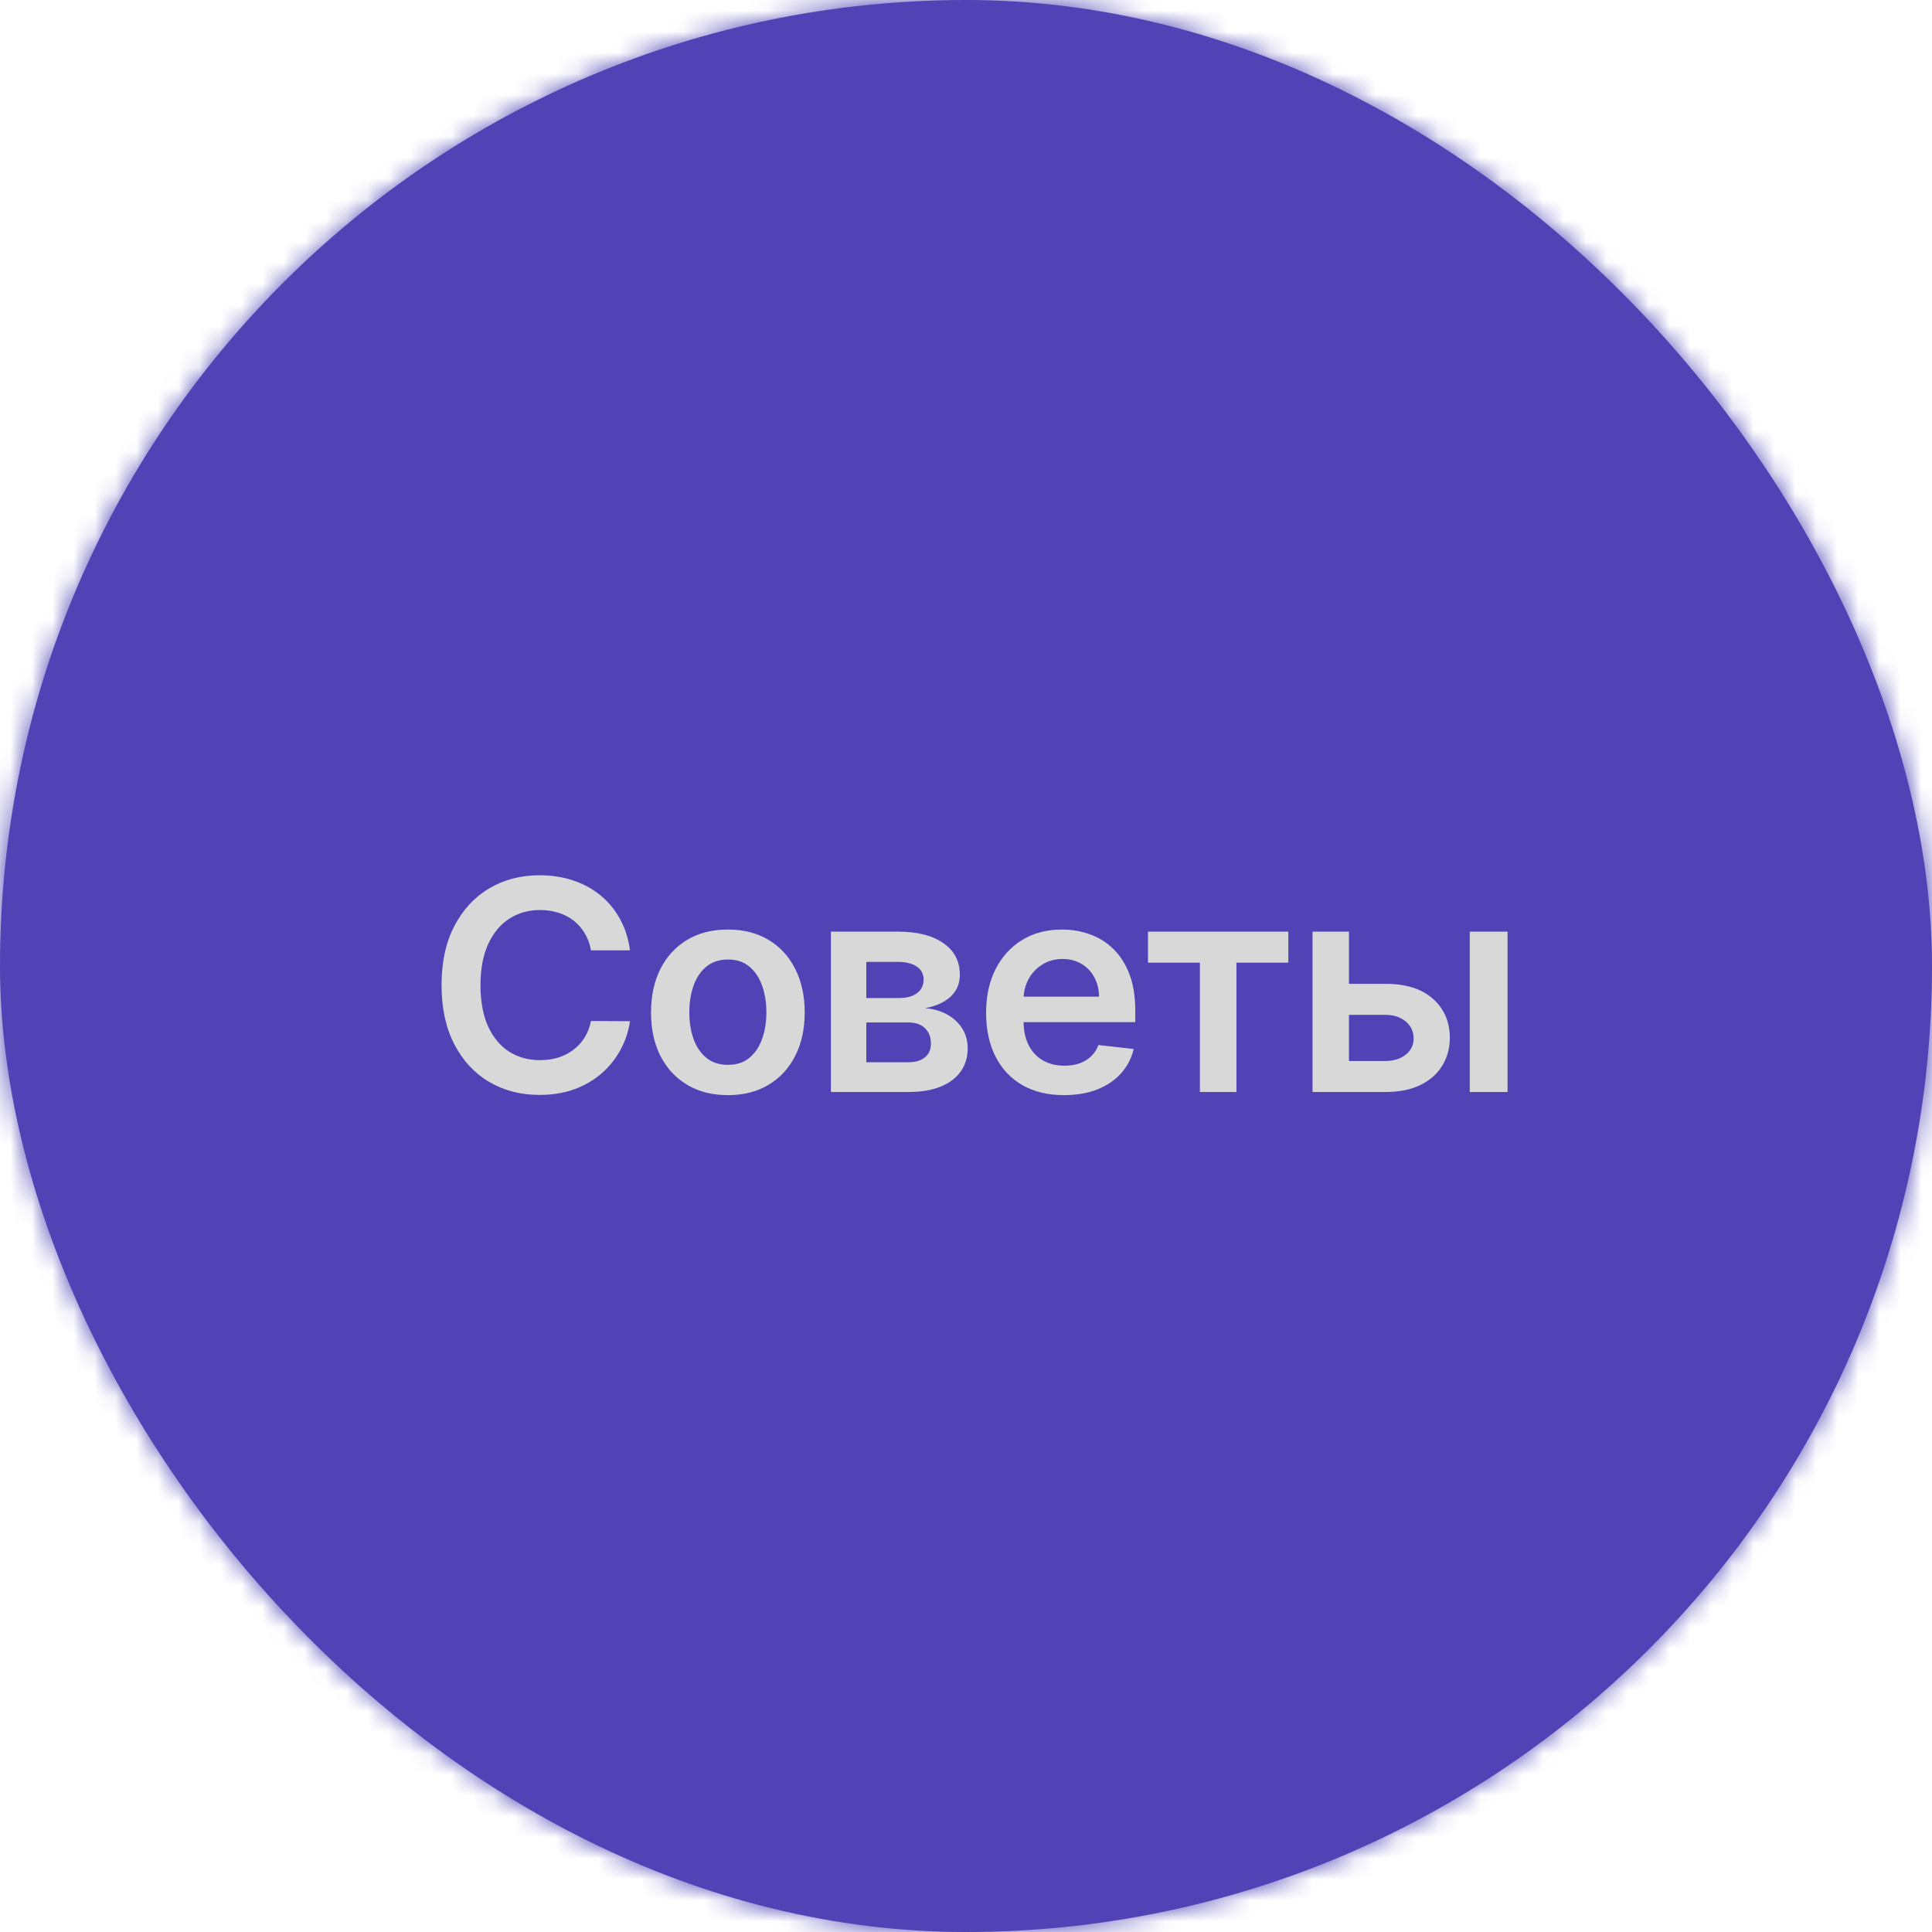
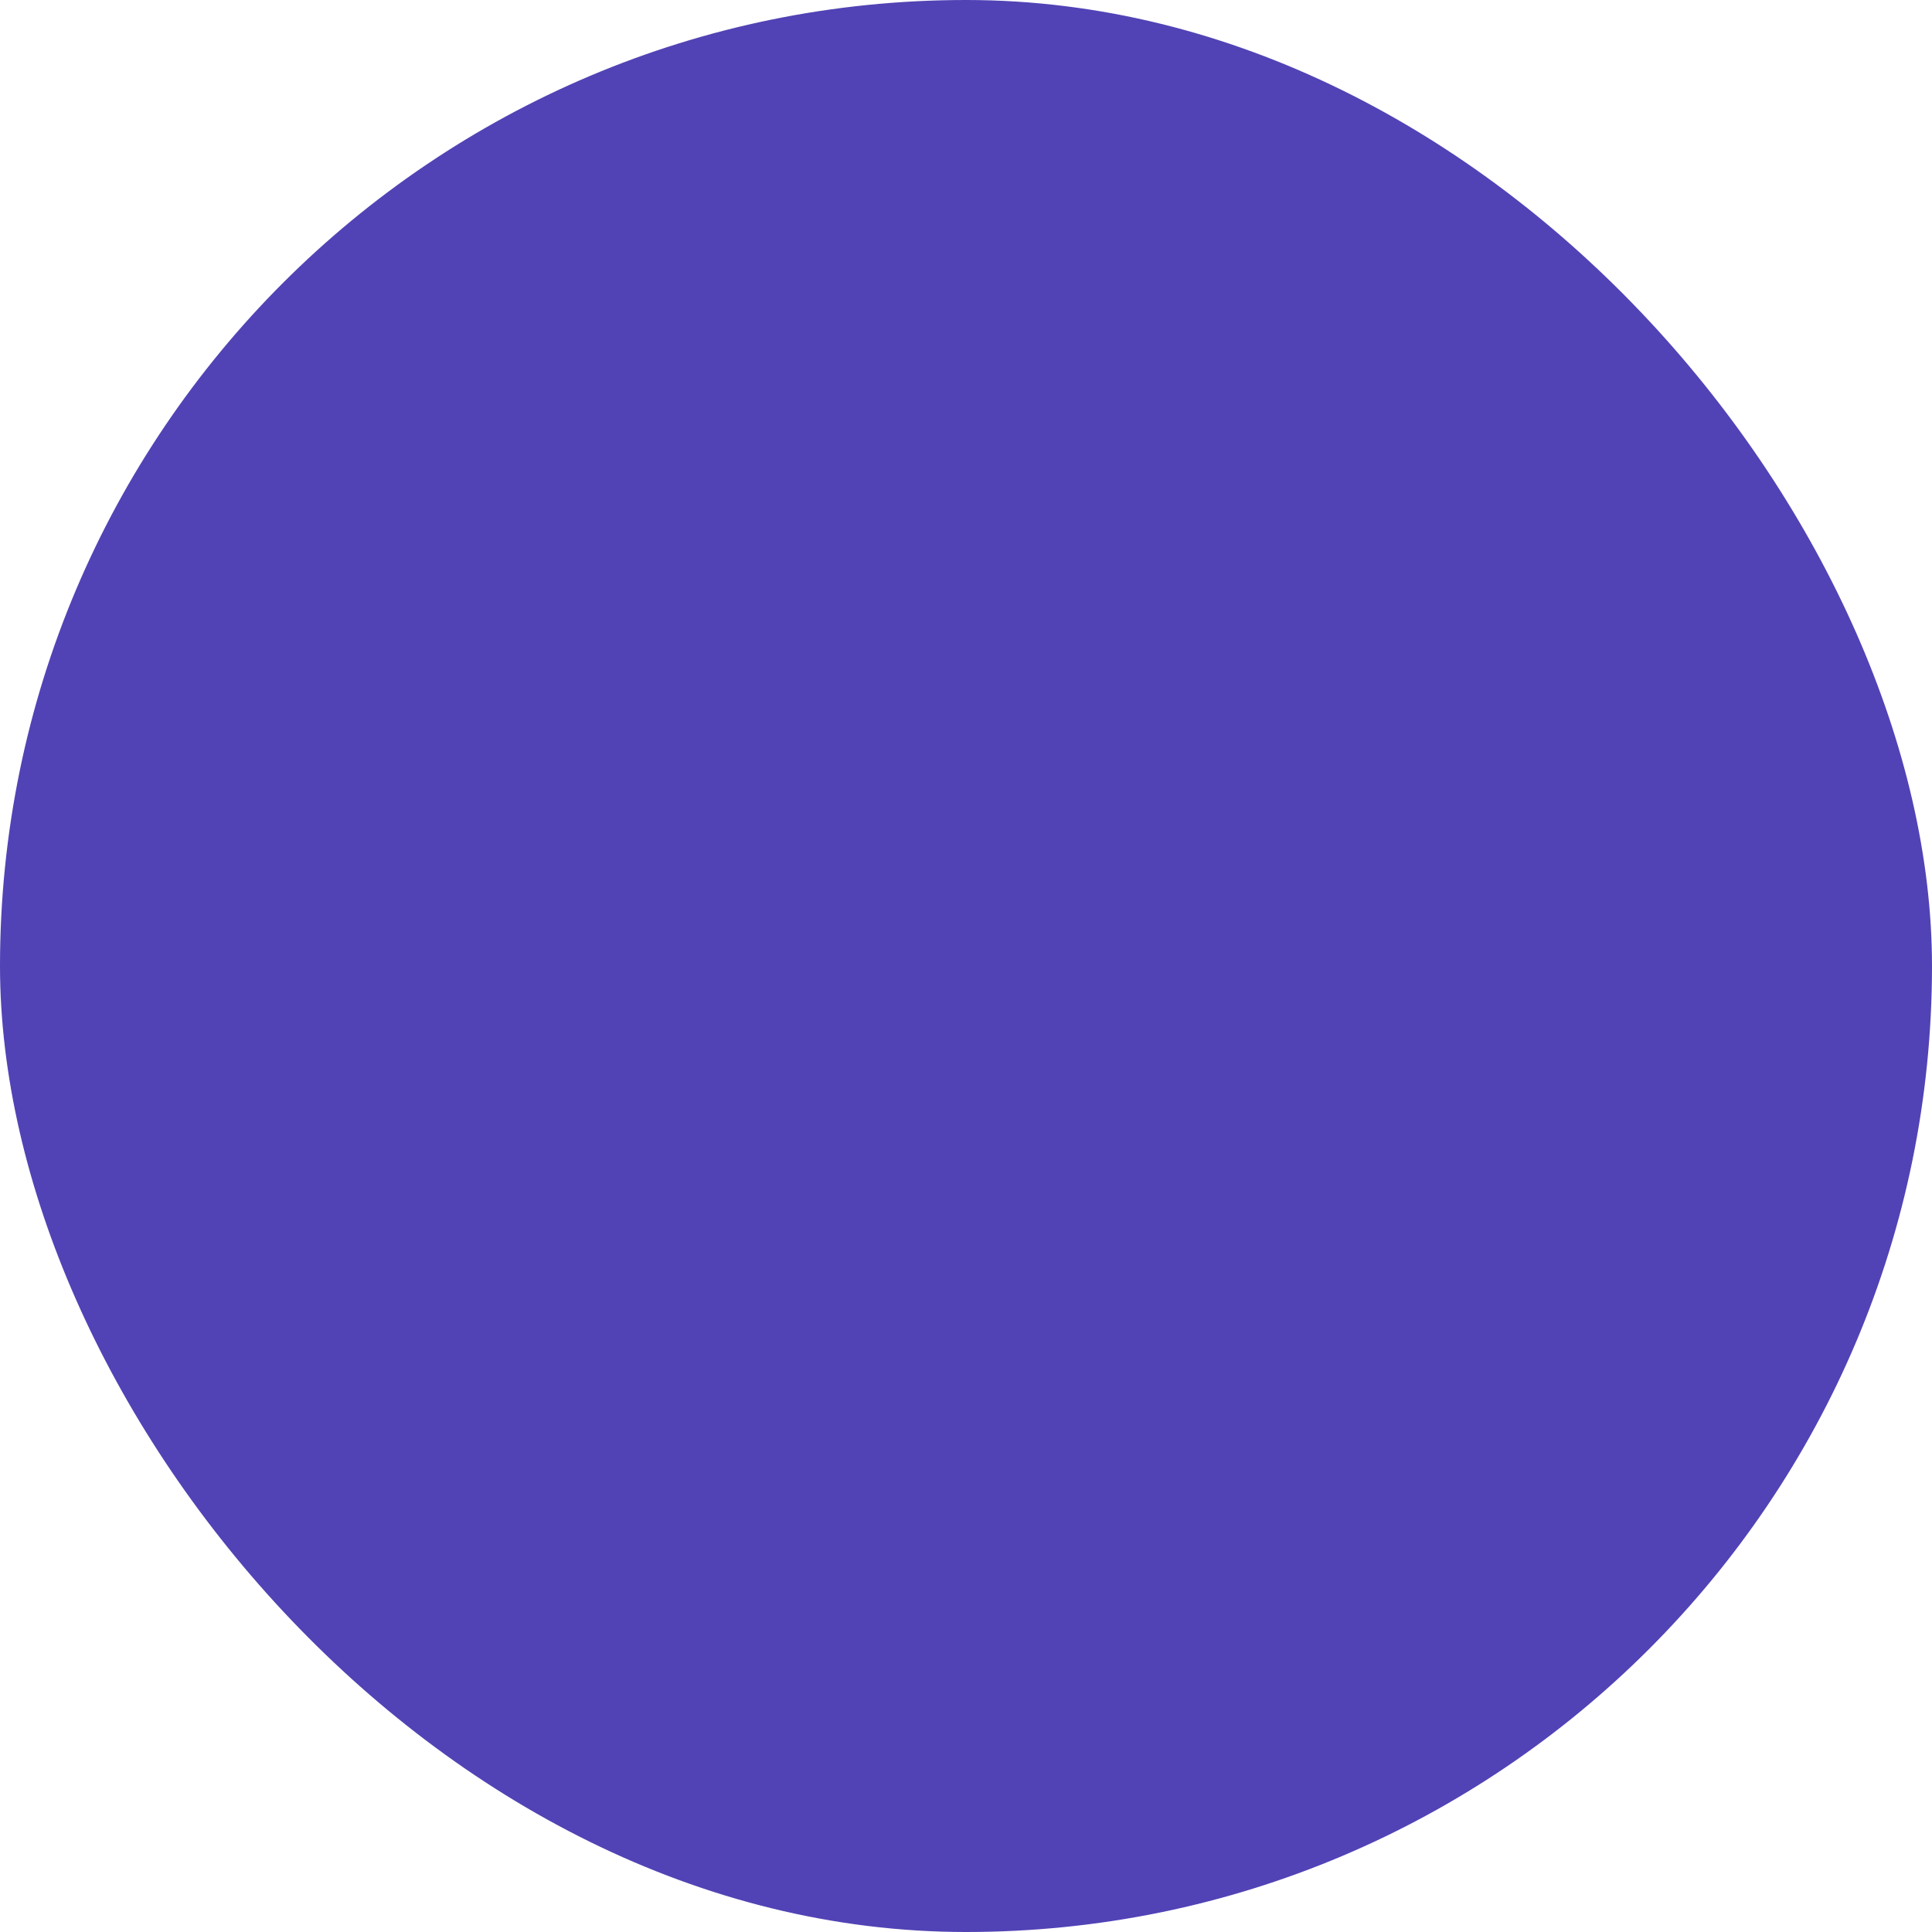
<svg xmlns="http://www.w3.org/2000/svg" width="92" height="92" viewBox="0 0 92 92" fill="none">
  <rect width="92" height="92" rx="46" fill="#5143B5" />
  <mask id="mask0_220_368" style="mask-type:alpha" maskUnits="userSpaceOnUse" x="0" y="0" width="92" height="92">
-     <rect width="92" height="92" rx="46" fill="#402993" />
-   </mask>
+     </mask>
  <g mask="url(#mask0_220_368)">
    <rect x="-15.541" y="-15.109" width="119.973" height="133.023" fill="#5143B5" />
  </g>
-   <path d="M30 45.254H28.14C28.087 44.949 27.989 44.678 27.847 44.443C27.704 44.205 27.527 44.002 27.315 43.837C27.103 43.671 26.861 43.547 26.589 43.464C26.321 43.378 26.031 43.334 25.719 43.334C25.166 43.334 24.675 43.474 24.247 43.752C23.82 44.027 23.485 44.432 23.243 44.965C23.001 45.495 22.88 46.144 22.88 46.909C22.88 47.688 23.001 48.344 23.243 48.878C23.488 49.408 23.823 49.809 24.247 50.081C24.675 50.349 25.164 50.484 25.714 50.484C26.019 50.484 26.304 50.444 26.569 50.364C26.838 50.282 27.078 50.16 27.29 50.001C27.506 49.842 27.686 49.647 27.832 49.415C27.981 49.183 28.084 48.918 28.14 48.619L30 48.629C29.93 49.113 29.779 49.567 29.547 49.992C29.318 50.416 29.018 50.79 28.647 51.115C28.276 51.437 27.842 51.688 27.345 51.871C26.848 52.05 26.296 52.139 25.689 52.139C24.794 52.139 23.995 51.932 23.293 51.518C22.59 51.103 22.037 50.505 21.632 49.723C21.228 48.941 21.026 48.003 21.026 46.909C21.026 45.812 21.23 44.874 21.637 44.095C22.045 43.313 22.6 42.715 23.303 42.3C24.006 41.886 24.801 41.679 25.689 41.679C26.256 41.679 26.783 41.758 27.27 41.918C27.757 42.077 28.192 42.31 28.573 42.619C28.954 42.923 29.267 43.298 29.512 43.742C29.761 44.183 29.923 44.687 30 45.254ZM34.66 52.149C33.914 52.149 33.268 51.985 32.721 51.657C32.174 51.329 31.75 50.87 31.448 50.28C31.15 49.69 31.001 49.001 31.001 48.212C31.001 47.423 31.15 46.732 31.448 46.139C31.75 45.545 32.174 45.084 32.721 44.756C33.268 44.428 33.914 44.264 34.66 44.264C35.406 44.264 36.052 44.428 36.599 44.756C37.146 45.084 37.568 45.545 37.867 46.139C38.168 46.732 38.319 47.423 38.319 48.212C38.319 49.001 38.168 49.69 37.867 50.28C37.568 50.87 37.146 51.329 36.599 51.657C36.052 51.985 35.406 52.149 34.66 52.149ZM34.67 50.707C35.074 50.707 35.412 50.596 35.684 50.374C35.956 50.149 36.158 49.847 36.291 49.469C36.427 49.092 36.495 48.671 36.495 48.207C36.495 47.739 36.427 47.317 36.291 46.939C36.158 46.558 35.956 46.255 35.684 46.029C35.412 45.804 35.074 45.691 34.67 45.691C34.256 45.691 33.911 45.804 33.636 46.029C33.364 46.255 33.16 46.558 33.024 46.939C32.892 47.317 32.825 47.739 32.825 48.207C32.825 48.671 32.892 49.092 33.024 49.469C33.16 49.847 33.364 50.149 33.636 50.374C33.911 50.596 34.256 50.707 34.67 50.707ZM39.567 52V44.364H42.773C43.678 44.364 44.392 44.544 44.916 44.906C45.443 45.267 45.707 45.771 45.707 46.417C45.707 46.844 45.557 47.194 45.259 47.466C44.964 47.734 44.562 47.915 44.051 48.008C44.452 48.041 44.803 48.142 45.105 48.311C45.41 48.48 45.649 48.702 45.821 48.977C45.993 49.252 46.08 49.569 46.08 49.927C46.08 50.348 45.968 50.714 45.746 51.026C45.528 51.334 45.208 51.574 44.787 51.746C44.369 51.916 43.862 52 43.266 52H39.567ZM41.252 50.583H43.266C43.597 50.583 43.857 50.505 44.046 50.349C44.235 50.19 44.33 49.975 44.33 49.703C44.33 49.388 44.235 49.141 44.046 48.962C43.857 48.78 43.597 48.689 43.266 48.689H41.252V50.583ZM41.252 47.526H42.808C43.053 47.526 43.264 47.491 43.44 47.421C43.615 47.348 43.749 47.247 43.842 47.118C43.935 46.985 43.981 46.828 43.981 46.646C43.981 46.384 43.874 46.178 43.658 46.029C43.446 45.88 43.151 45.805 42.773 45.805H41.252V47.526ZM50.665 52.149C49.9 52.149 49.239 51.99 48.682 51.672C48.128 51.35 47.702 50.896 47.404 50.31C47.106 49.72 46.957 49.025 46.957 48.227C46.957 47.441 47.106 46.752 47.404 46.158C47.706 45.562 48.127 45.098 48.667 44.766C49.207 44.432 49.842 44.264 50.571 44.264C51.042 44.264 51.486 44.34 51.903 44.493C52.324 44.642 52.696 44.874 53.017 45.189C53.342 45.504 53.597 45.905 53.783 46.392C53.968 46.876 54.061 47.453 54.061 48.122V48.674H47.802V47.461H52.336C52.333 47.116 52.258 46.81 52.112 46.541C51.966 46.269 51.763 46.056 51.501 45.9C51.242 45.744 50.941 45.666 50.596 45.666C50.228 45.666 49.905 45.756 49.626 45.935C49.348 46.11 49.131 46.342 48.975 46.631C48.823 46.916 48.745 47.229 48.741 47.57V48.629C48.741 49.073 48.823 49.455 48.985 49.773C49.147 50.088 49.374 50.33 49.666 50.499C49.958 50.664 50.299 50.747 50.69 50.747C50.952 50.747 51.189 50.711 51.401 50.638C51.613 50.562 51.797 50.45 51.953 50.305C52.109 50.159 52.227 49.978 52.306 49.763L53.986 49.952C53.88 50.396 53.678 50.784 53.38 51.115C53.085 51.443 52.707 51.698 52.246 51.881C51.786 52.06 51.259 52.149 50.665 52.149ZM54.667 45.84V44.364H61.349V45.84H58.878V52H57.138V45.84H54.667ZM63.72 46.849H65.972C66.947 46.849 67.701 47.086 68.234 47.56C68.768 48.034 69.036 48.656 69.04 49.425C69.036 49.925 68.914 50.369 68.672 50.757C68.433 51.145 68.085 51.45 67.628 51.672C67.174 51.891 66.622 52 65.972 52H62.502V44.364H64.237V50.523H65.972C66.363 50.523 66.685 50.424 66.937 50.225C67.189 50.023 67.315 49.764 67.315 49.45C67.315 49.118 67.189 48.848 66.937 48.639C66.685 48.43 66.363 48.326 65.972 48.326H63.72V46.849ZM69.989 52V44.364H71.789V52H69.989Z" fill="#D8D8D8" />
</svg>